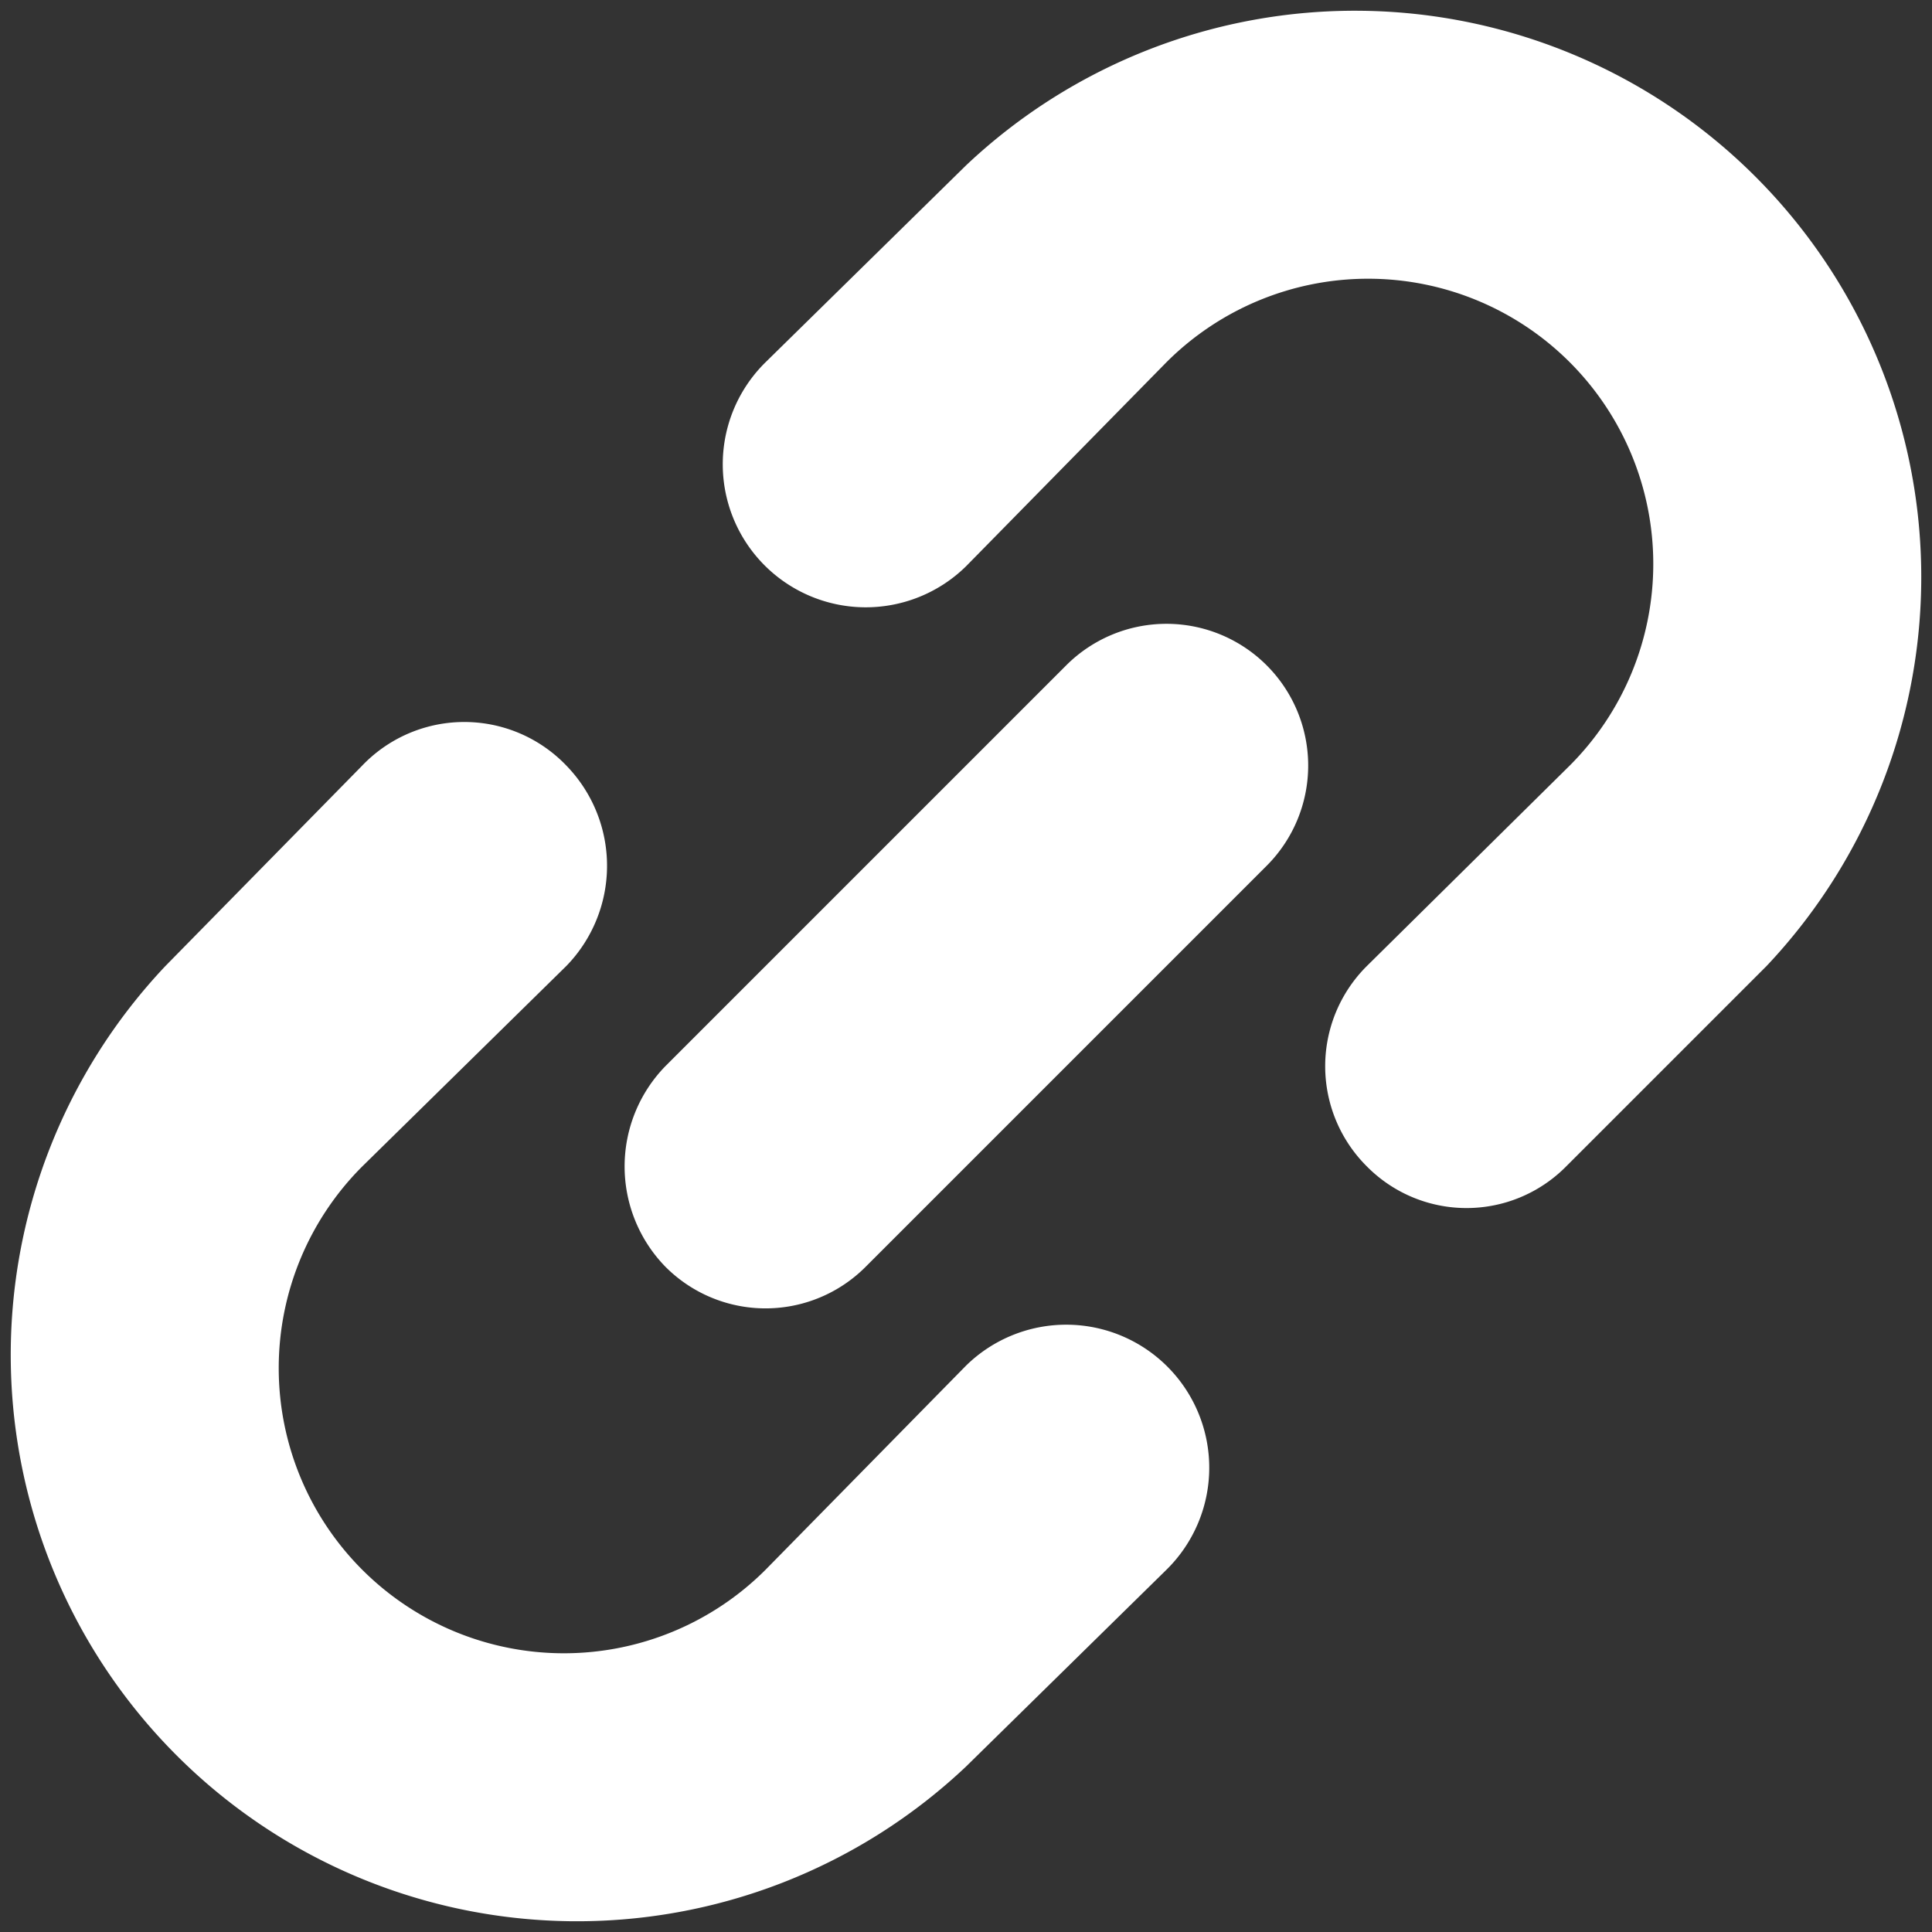
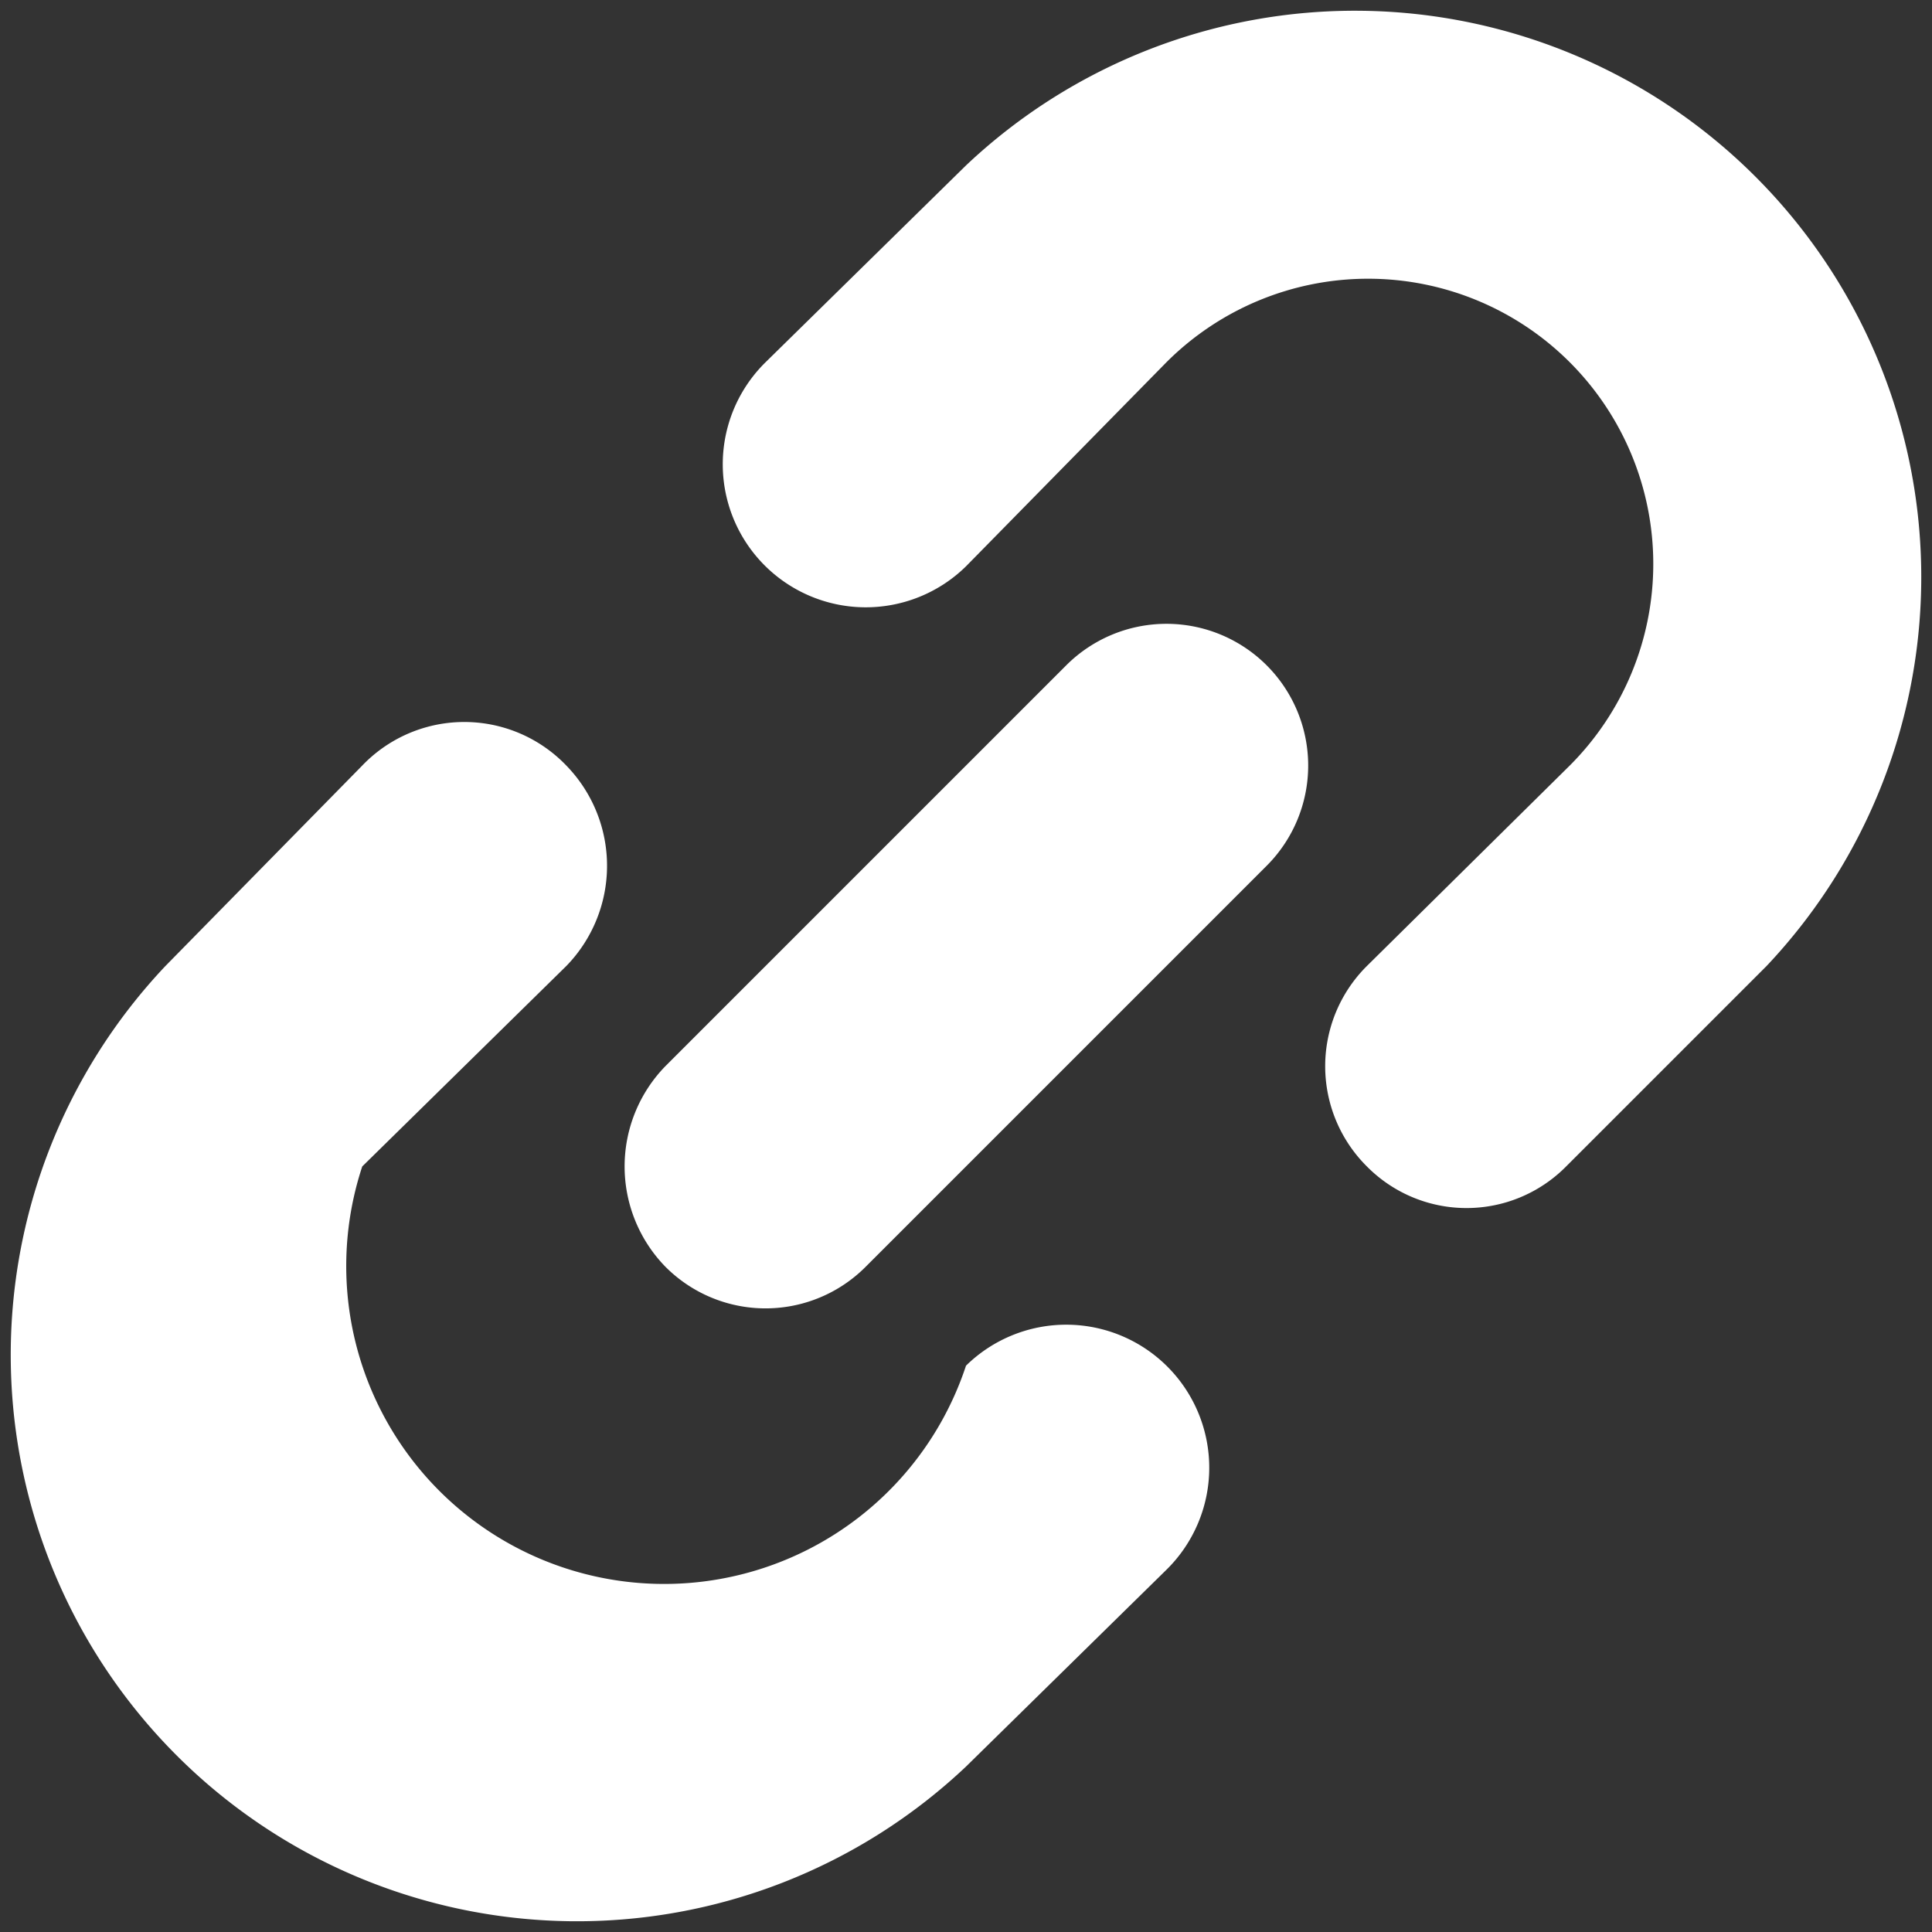
<svg xmlns="http://www.w3.org/2000/svg" id="图层_1" data-name="图层 1" viewBox="0 0 16 16">
  <rect x="0" y="0" width="16" height="16" fill="#333333" stroke="none" />
  <defs>
    <style>.cls-1{fill:#fff;}</style>
  </defs>
  <title>add-link</title>
-   <path class="cls-1" d="M8,1.37,6.34,3A1.17,1.17,0,0,0,8,4.69L9.66,3A2.34,2.34,0,1,1,13,6.34L11.32,8a1.17,1.17,0,0,0,0,1.66,1.16,1.16,0,0,0,1.65,0L14.63,8A4.69,4.69,0,0,0,8,1.37Zm0,9.94L6.34,13A2.34,2.34,0,1,1,3,9.66L4.69,8a1.19,1.19,0,0,0,0-1.66A1.17,1.17,0,0,0,3,6.34L1.37,8A4.69,4.69,0,0,0,8,14.63L9.66,13A1.17,1.17,0,0,0,8,11.31Zm-2.49-.82a1.17,1.17,0,0,0,1.66,0l3.32-3.32A1.17,1.17,0,0,0,8.83,5.51L5.51,8.83a1.19,1.19,0,0,0,0,1.66Z" />
+   <path class="cls-1" d="M8,1.37,6.34,3A1.17,1.17,0,0,0,8,4.69L9.66,3A2.34,2.34,0,1,1,13,6.34L11.32,8a1.17,1.17,0,0,0,0,1.66,1.16,1.16,0,0,0,1.65,0L14.63,8A4.69,4.69,0,0,0,8,1.37Zm0,9.94A2.34,2.34,0,1,1,3,9.66L4.69,8a1.19,1.19,0,0,0,0-1.66A1.17,1.17,0,0,0,3,6.34L1.37,8A4.69,4.69,0,0,0,8,14.63L9.66,13A1.17,1.17,0,0,0,8,11.31Zm-2.49-.82a1.17,1.17,0,0,0,1.66,0l3.32-3.32A1.17,1.17,0,0,0,8.83,5.51L5.51,8.83a1.19,1.19,0,0,0,0,1.66Z" />
</svg>